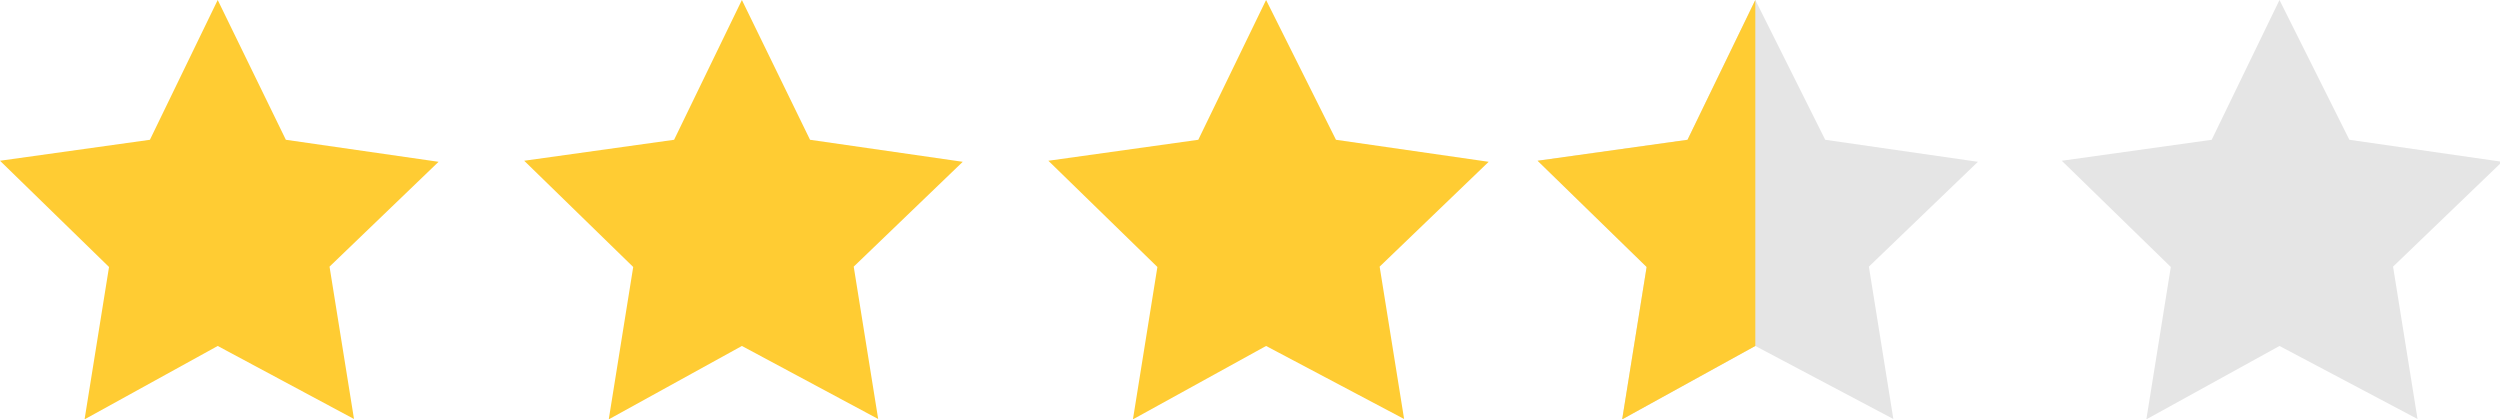
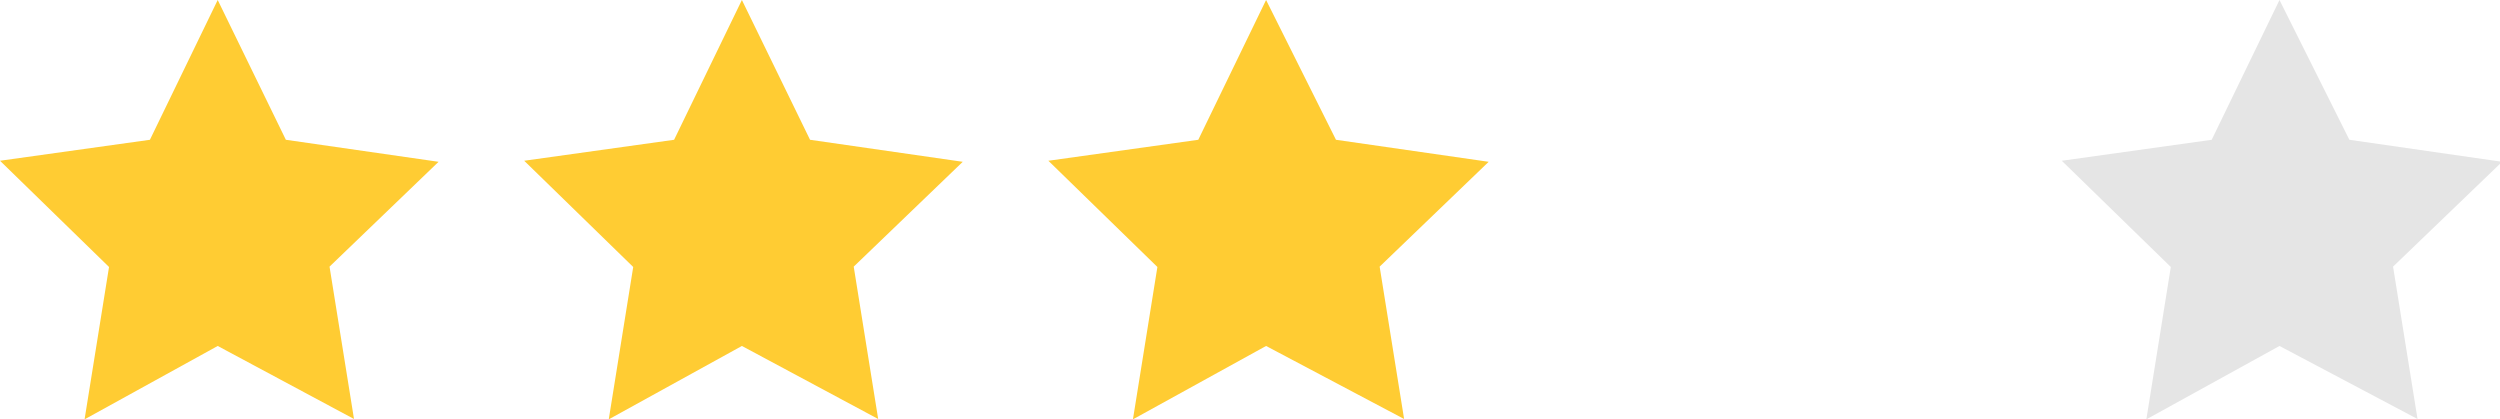
<svg xmlns="http://www.w3.org/2000/svg" viewBox="0 0 71.54 12">
  <path d="m36.23 9.9-3.81 2.1.7-4.36-3.12-3.04 4.29-.6 1.94-4 2 4 4.37.63-3.12 3 .7 4.36z" fill="#fc3" />
  <path d="m65.23 9.9-3.81 2.1.7-4.36-3.12-3.04 4.29-.6 1.94-4 2 4 4.37.63-3.12 3 .7 4.36z" fill="#e5e5e5" />
  <path d="m21.23 9.9-3.81 2.1.7-4.36-3.12-3.04 4.29-.6 1.94-4 1.95 4 4.37.63-3.12 3 .7 4.36z" fill="#fc3" />
  <path d="m6.23 9.9-3.81 2.1.7-4.36-3.12-3.04 4.29-.6 1.94-4 1.95 4 4.37.63-3.12 3 .7 4.36z" fill="#fc3" />
-   <path d="m50.23 9.9-3.81 2.1.7-4.36-3.12-3.04 4.29-.6 1.94-4 2 4 4.37.63-3.12 3 .7 4.36z" fill="#e5e5e5" />
-   <path d="m50.23 9.9-3.81 2.1.7-4.36-3.12-3.04 4.29-.6 1.94-4z" fill="#fc3" />
</svg>